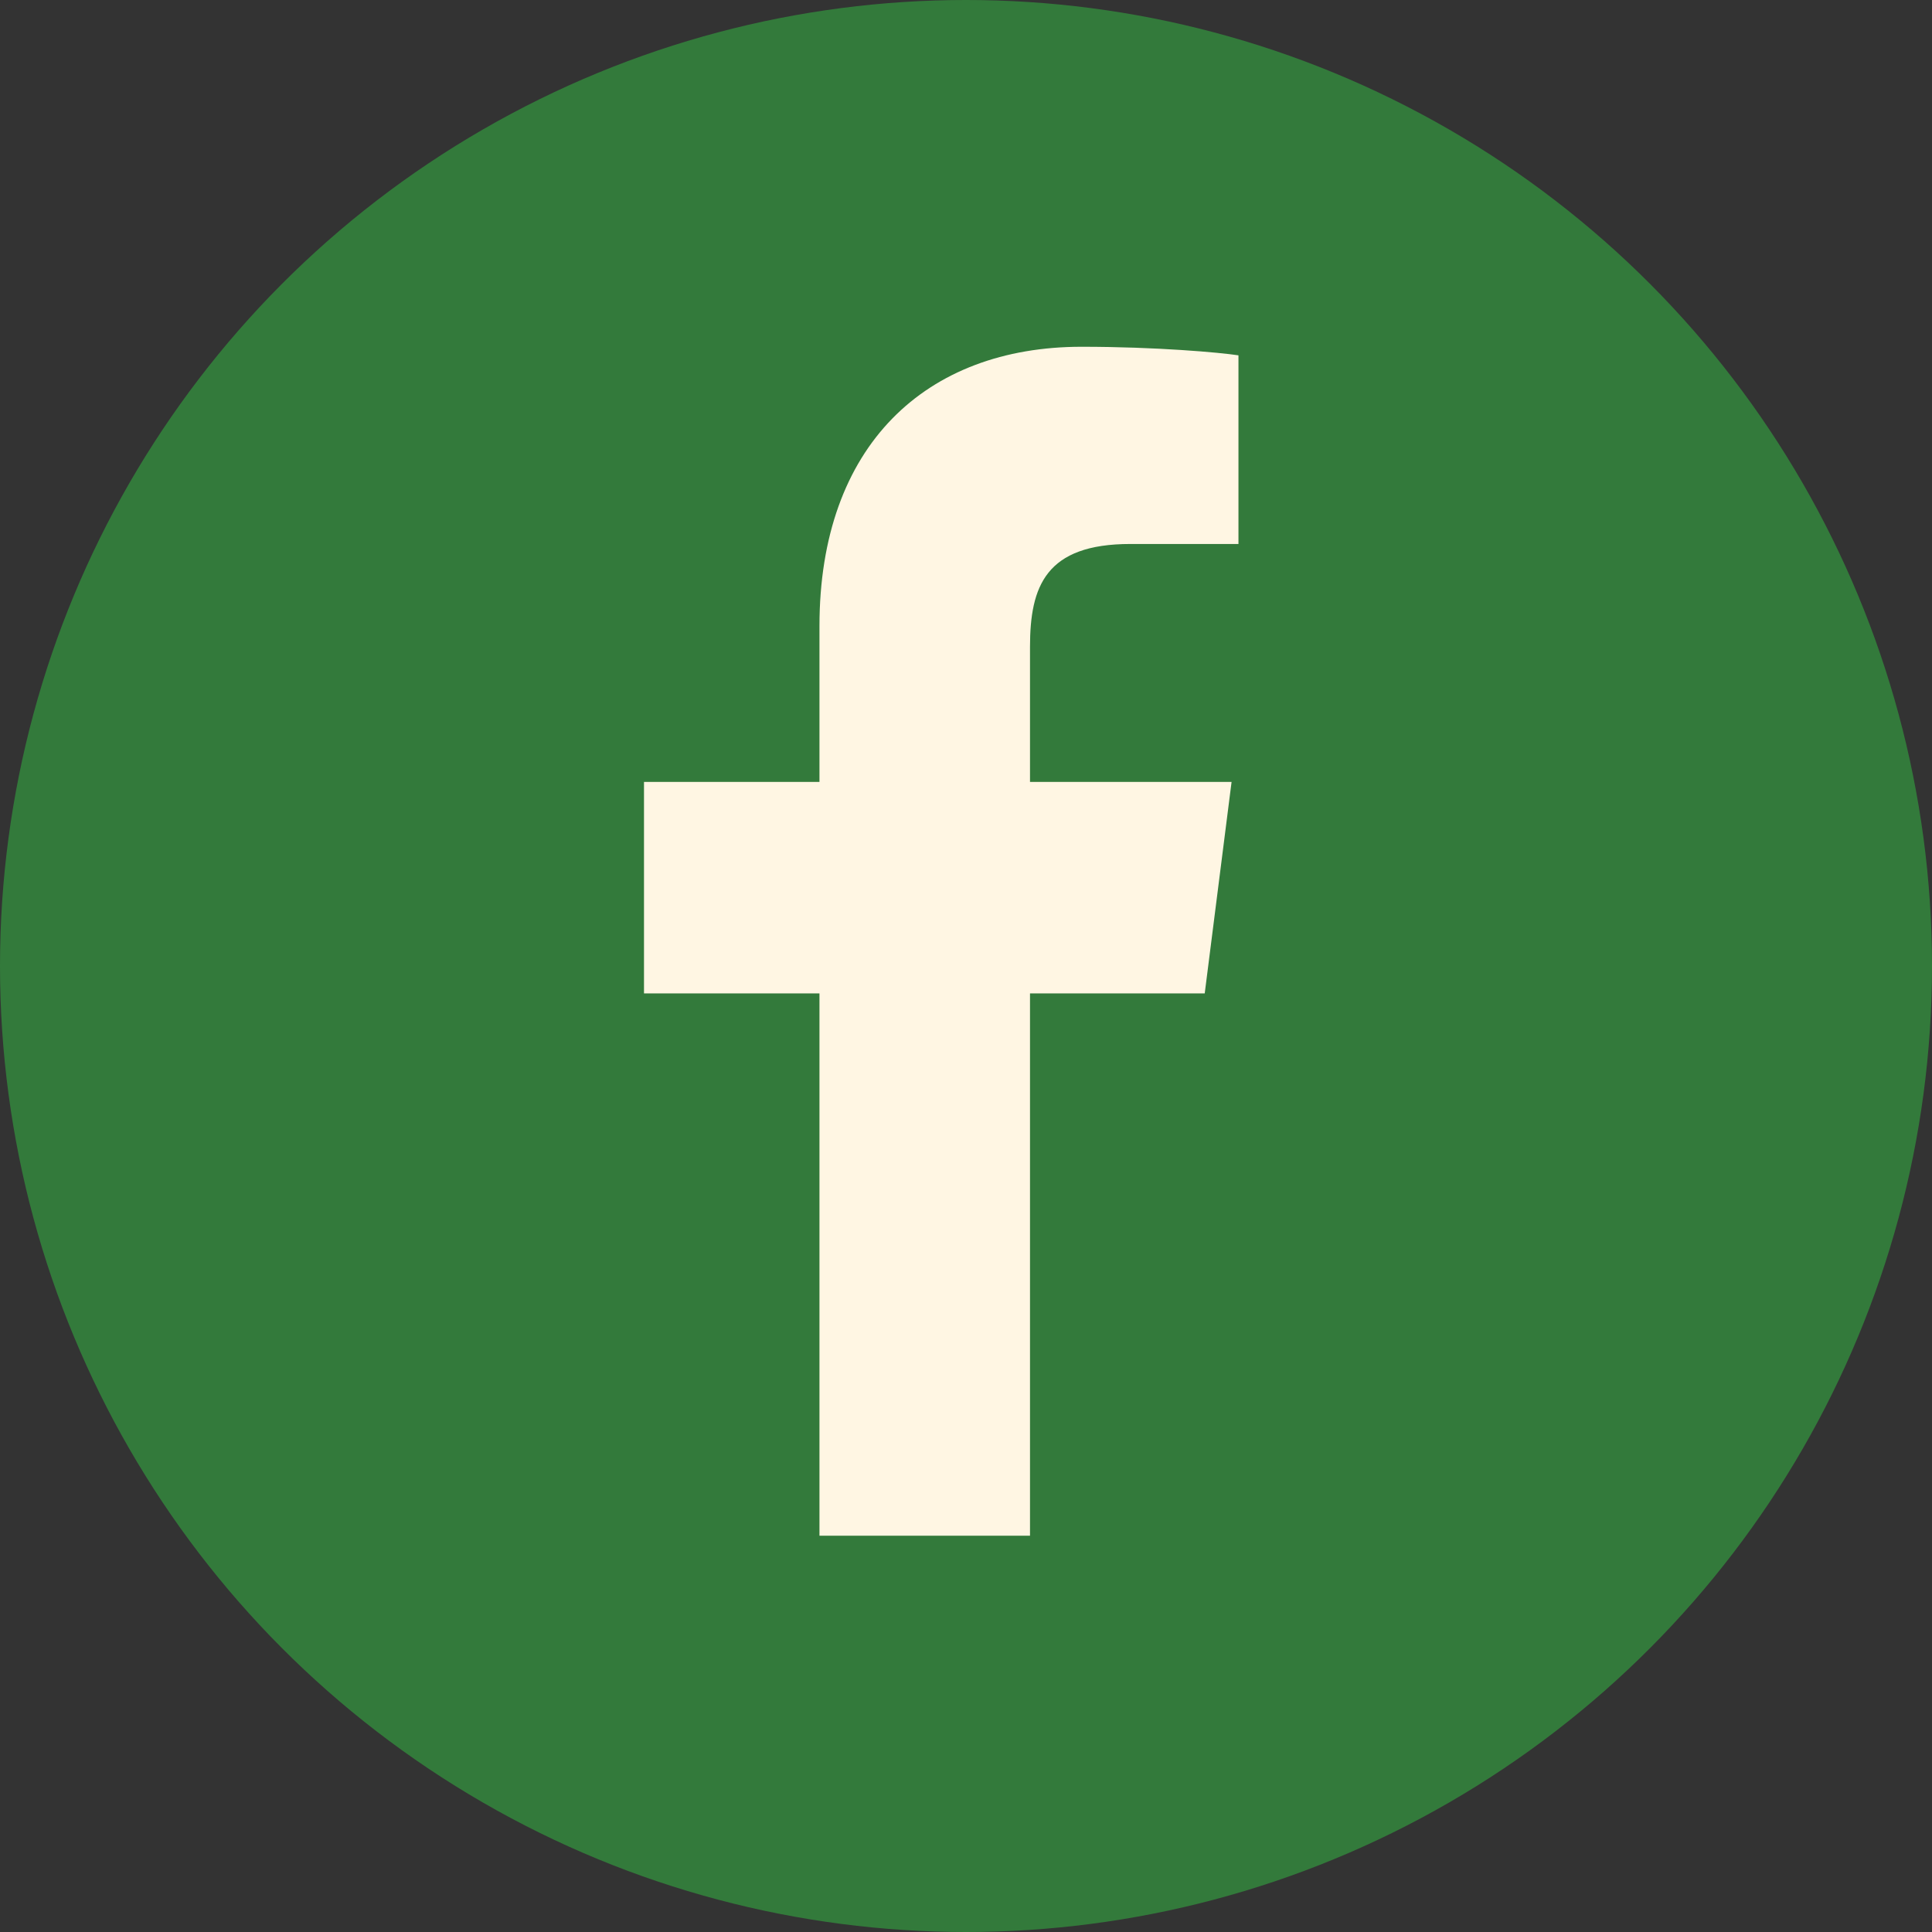
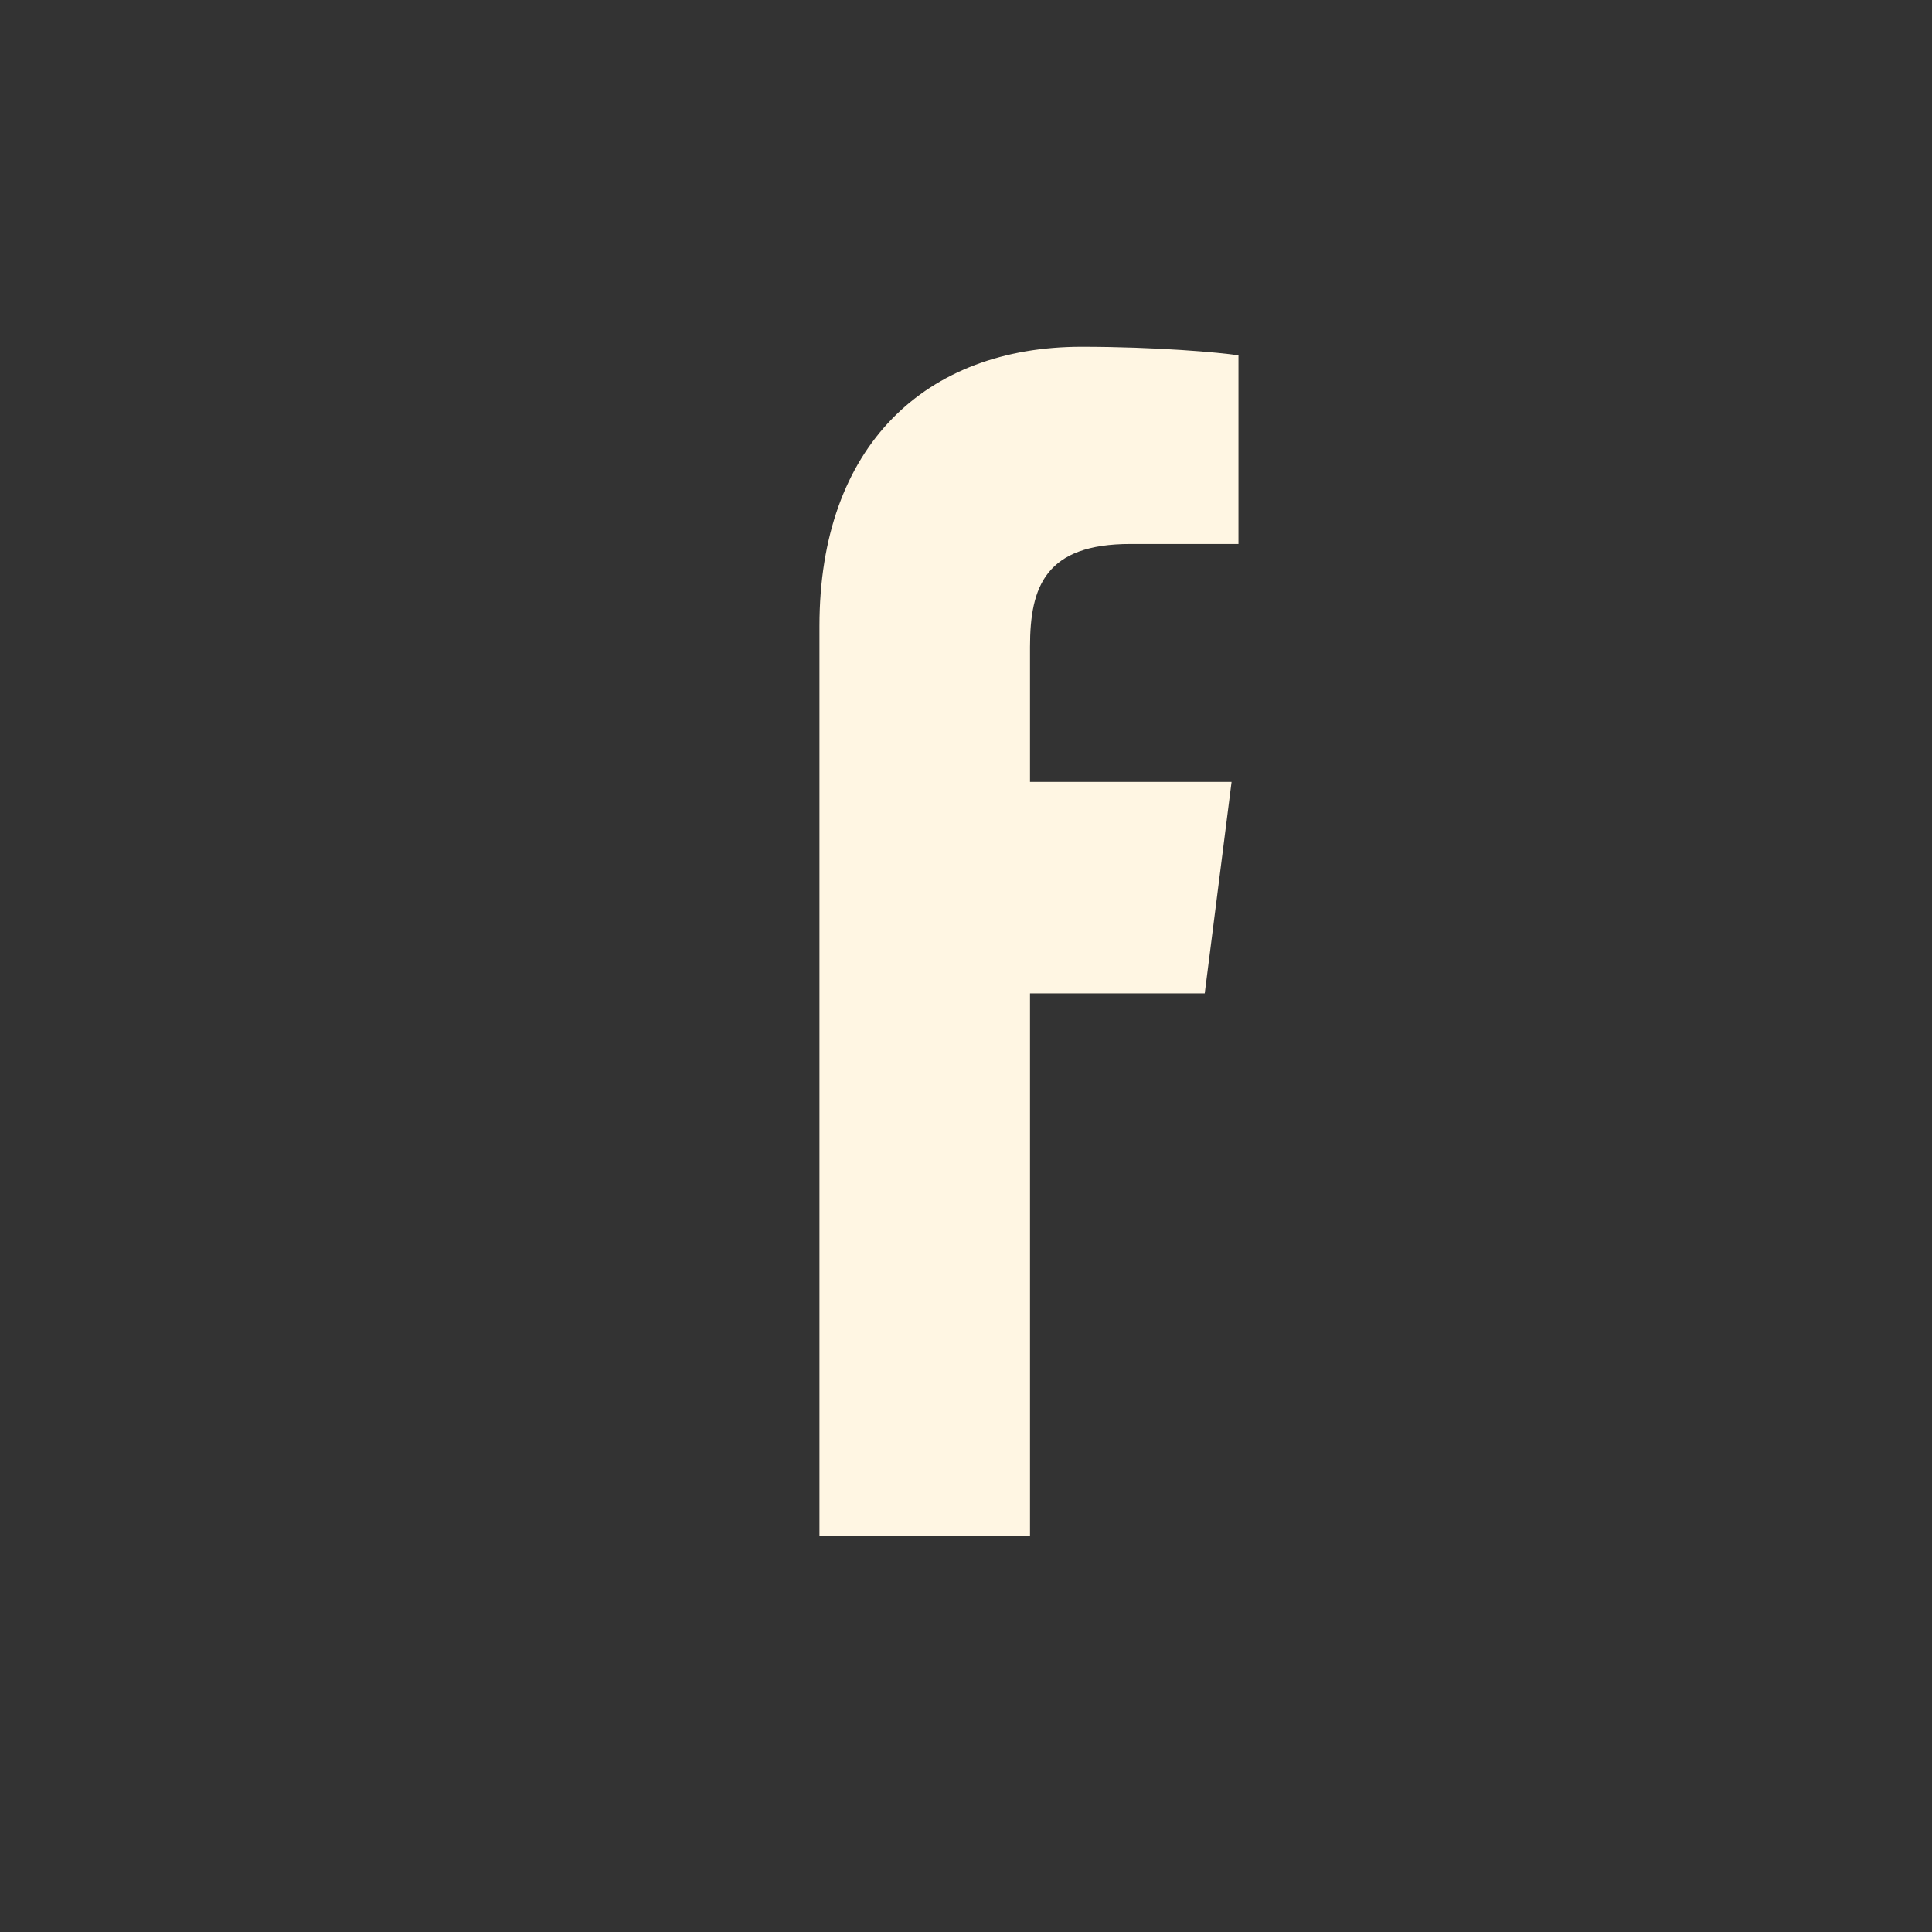
<svg xmlns="http://www.w3.org/2000/svg" width="39" height="39" viewBox="0 0 39 39" fill="none">
  <rect x="0" y="0" width="39" height="39" fill="#333333" stroke="none" />
-   <circle cx="19.5" cy="19.5" r="19.5" fill="#337A3B" />
-   <path d="M25 7.173V10.981H22.819C21.111 10.981 20.792 11.832 20.792 13.058V15.784H24.861L24.319 20.053H20.792V31H16.542V20.053H13V15.784H16.542V12.639C16.542 8.99 18.694 7 21.833 7C23.333 7 24.625 7.115 25 7.173Z" fill="#FFF6E3" />
+   <path d="M25 7.173V10.981H22.819C21.111 10.981 20.792 11.832 20.792 13.058V15.784H24.861L24.319 20.053H20.792V31H16.542V20.053H13H16.542V12.639C16.542 8.99 18.694 7 21.833 7C23.333 7 24.625 7.115 25 7.173Z" fill="#FFF6E3" />
</svg>